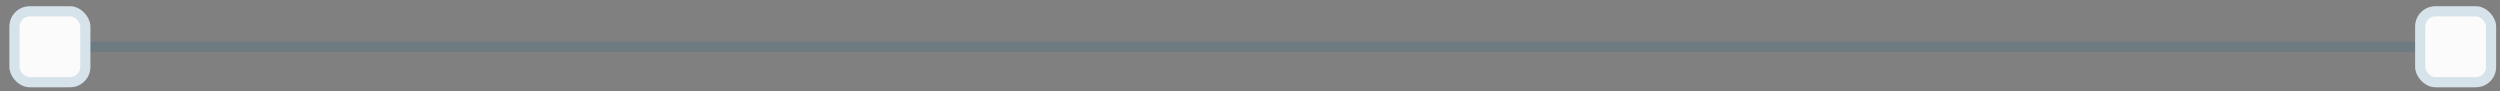
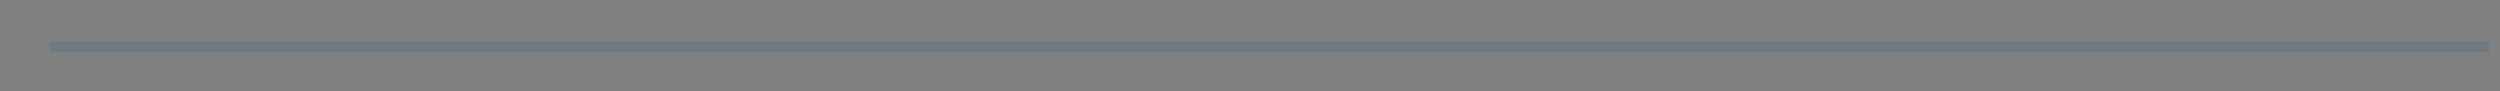
<svg xmlns="http://www.w3.org/2000/svg" width="247" height="9" viewBox="0 0 247 9" fill="none">
  <rect x="0" y="0" width="247" height="9" fill="#808080" stroke="none" />
  <rect x="5.18" y="4.369" width="240.5" height="0.5" stroke="#045B8A" stroke-opacity="0.15" stroke-width="0.5" />
-   <rect x="238.617" y="0.619" width="8" height="8" rx="2" fill="#FBFBFC" />
-   <rect x="239.117" y="1.119" width="7" height="7" rx="1.5" stroke="#045B8A" stroke-opacity="0.15" />
-   <rect x="0.93" y="0.619" width="8" height="8" rx="2" fill="#FBFBFC" />
-   <rect x="1.43" y="1.119" width="7" height="7" rx="1.5" stroke="#045B8A" stroke-opacity="0.15" />
</svg>